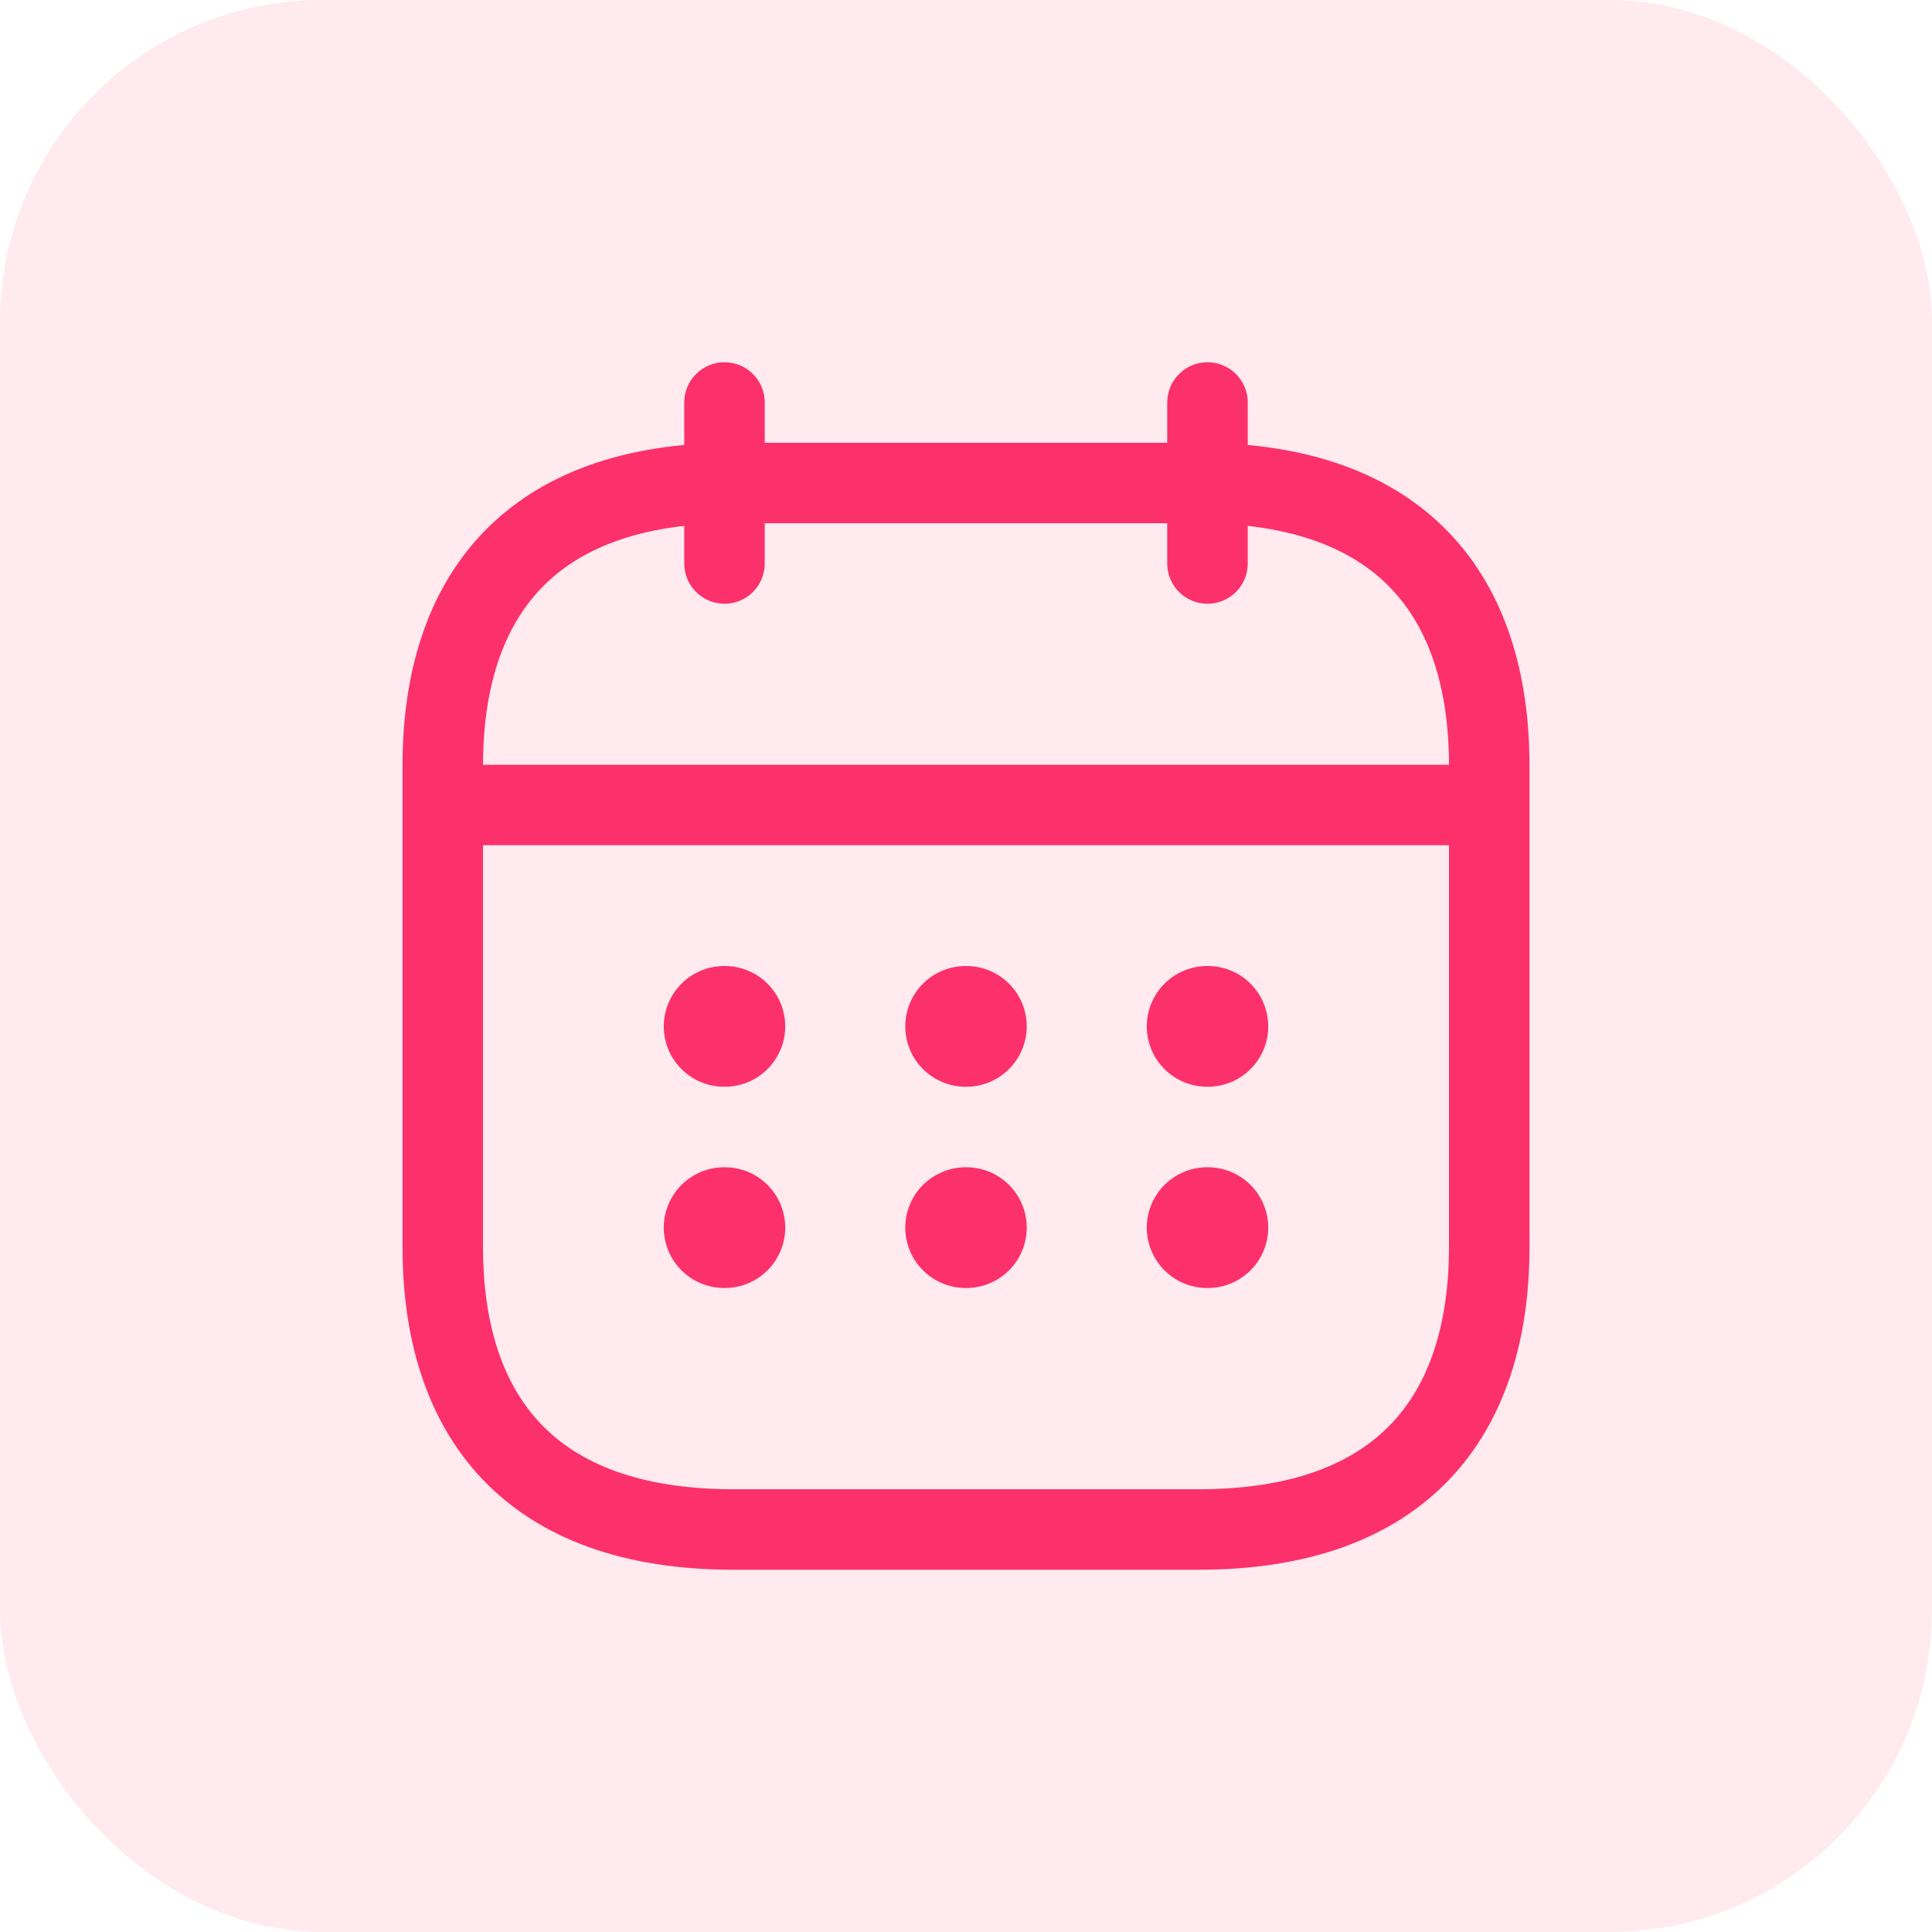
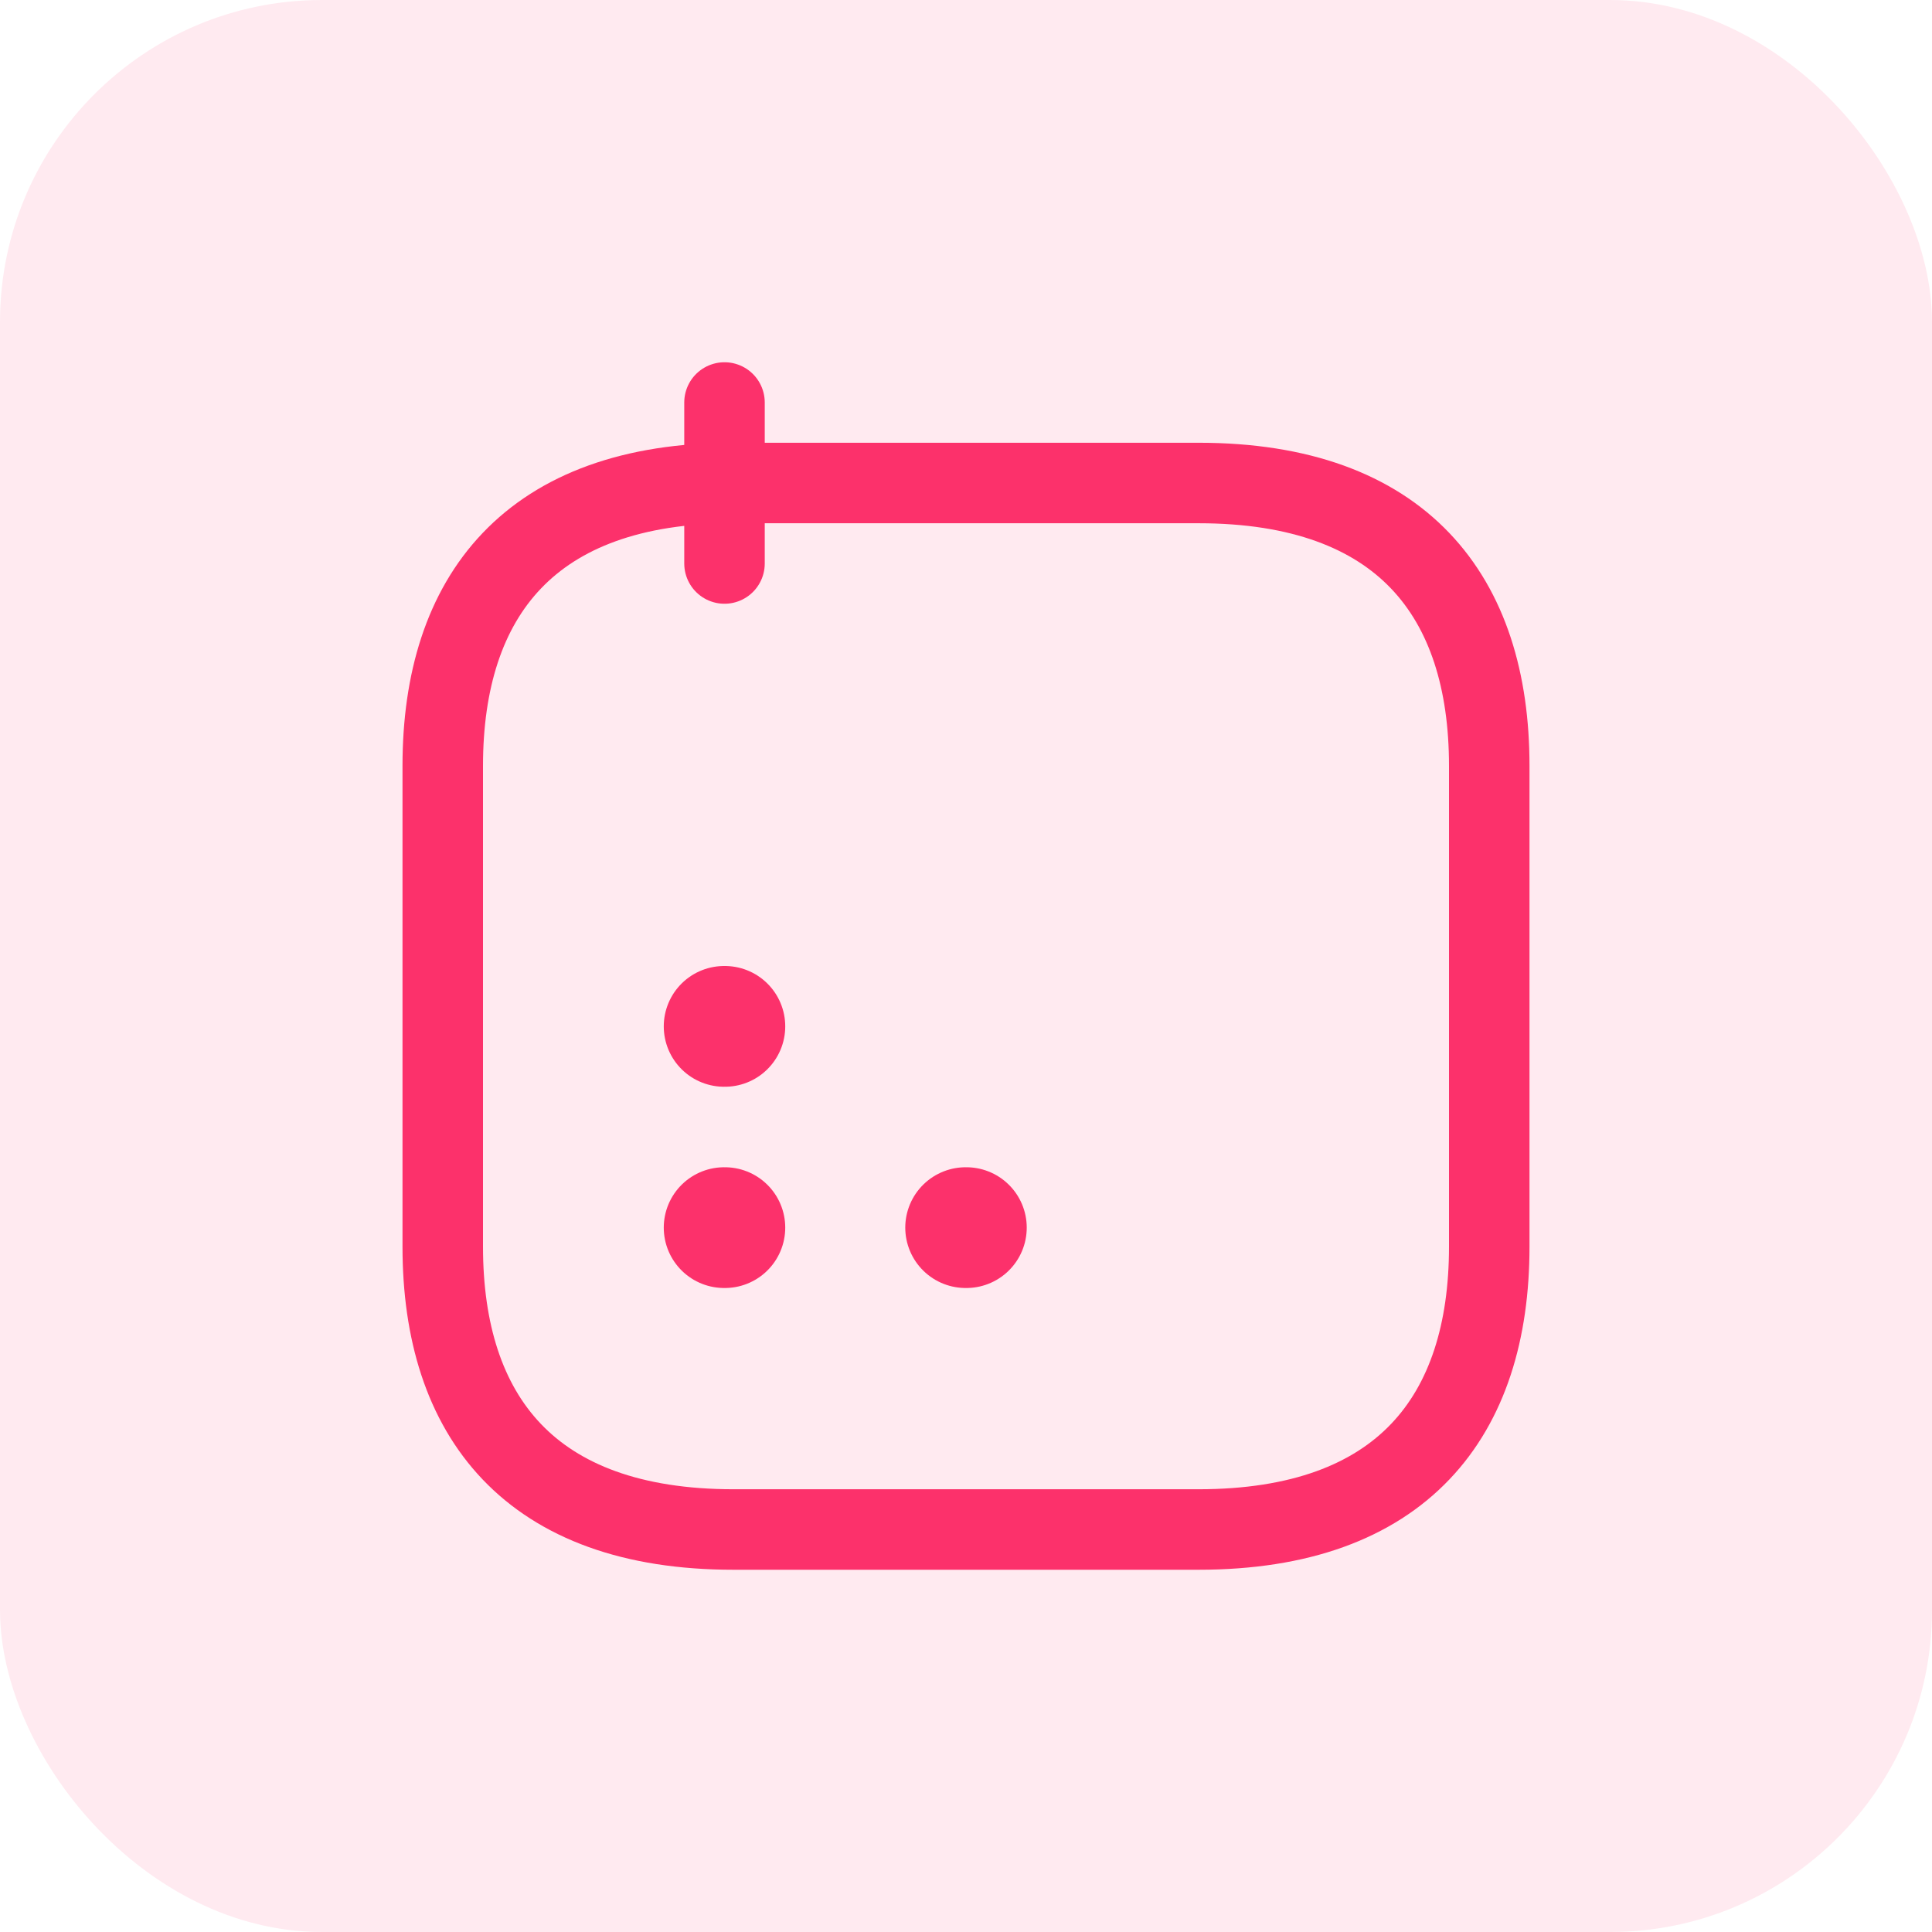
<svg xmlns="http://www.w3.org/2000/svg" width="48" height="48" viewBox="0 0 48 48" fill="none">
  <rect width="48" height="48" rx="8" fill="#FC316B" fill-opacity="0.1" />
  <path d="M18 10V14" stroke="#FC316B" stroke-width="2" stroke-miterlimit="10" stroke-linecap="round" stroke-linejoin="round" />
-   <path d="M30 10V14" stroke="#FC316B" stroke-width="2" stroke-miterlimit="10" stroke-linecap="round" stroke-linejoin="round" />
-   <path d="M12 20H36" stroke="#FC316B" stroke-width="2" stroke-miterlimit="10" stroke-linecap="round" stroke-linejoin="round" />
  <path d="M37 19.027V30.973C37 35.189 34.833 38 29.778 38H18.222C13.167 38 11 35.189 11 30.973V19.027C11 14.811 13.167 12 18.222 12H29.778C34.833 12 37 14.811 37 19.027Z" stroke="#FC316B" stroke-width="2" stroke-miterlimit="10" stroke-linecap="round" stroke-linejoin="round" />
-   <path d="M29.991 25.5H30.009" stroke="#FC316B" stroke-width="3" stroke-linecap="round" stroke-linejoin="round" />
-   <path d="M29.991 30.5H30.009" stroke="#FC316B" stroke-width="3" stroke-linecap="round" stroke-linejoin="round" />
-   <path d="M23.991 25.5H24.009" stroke="#FC316B" stroke-width="3" stroke-linecap="round" stroke-linejoin="round" />
  <path d="M23.991 30.5H24.009" stroke="#FC316B" stroke-width="3" stroke-linecap="round" stroke-linejoin="round" />
  <path d="M17.991 25.5H18.009" stroke="#FC316B" stroke-width="3" stroke-linecap="round" stroke-linejoin="round" />
  <path d="M17.991 30.5H18.009" stroke="#FC316B" stroke-width="3" stroke-linecap="round" stroke-linejoin="round" />
</svg>